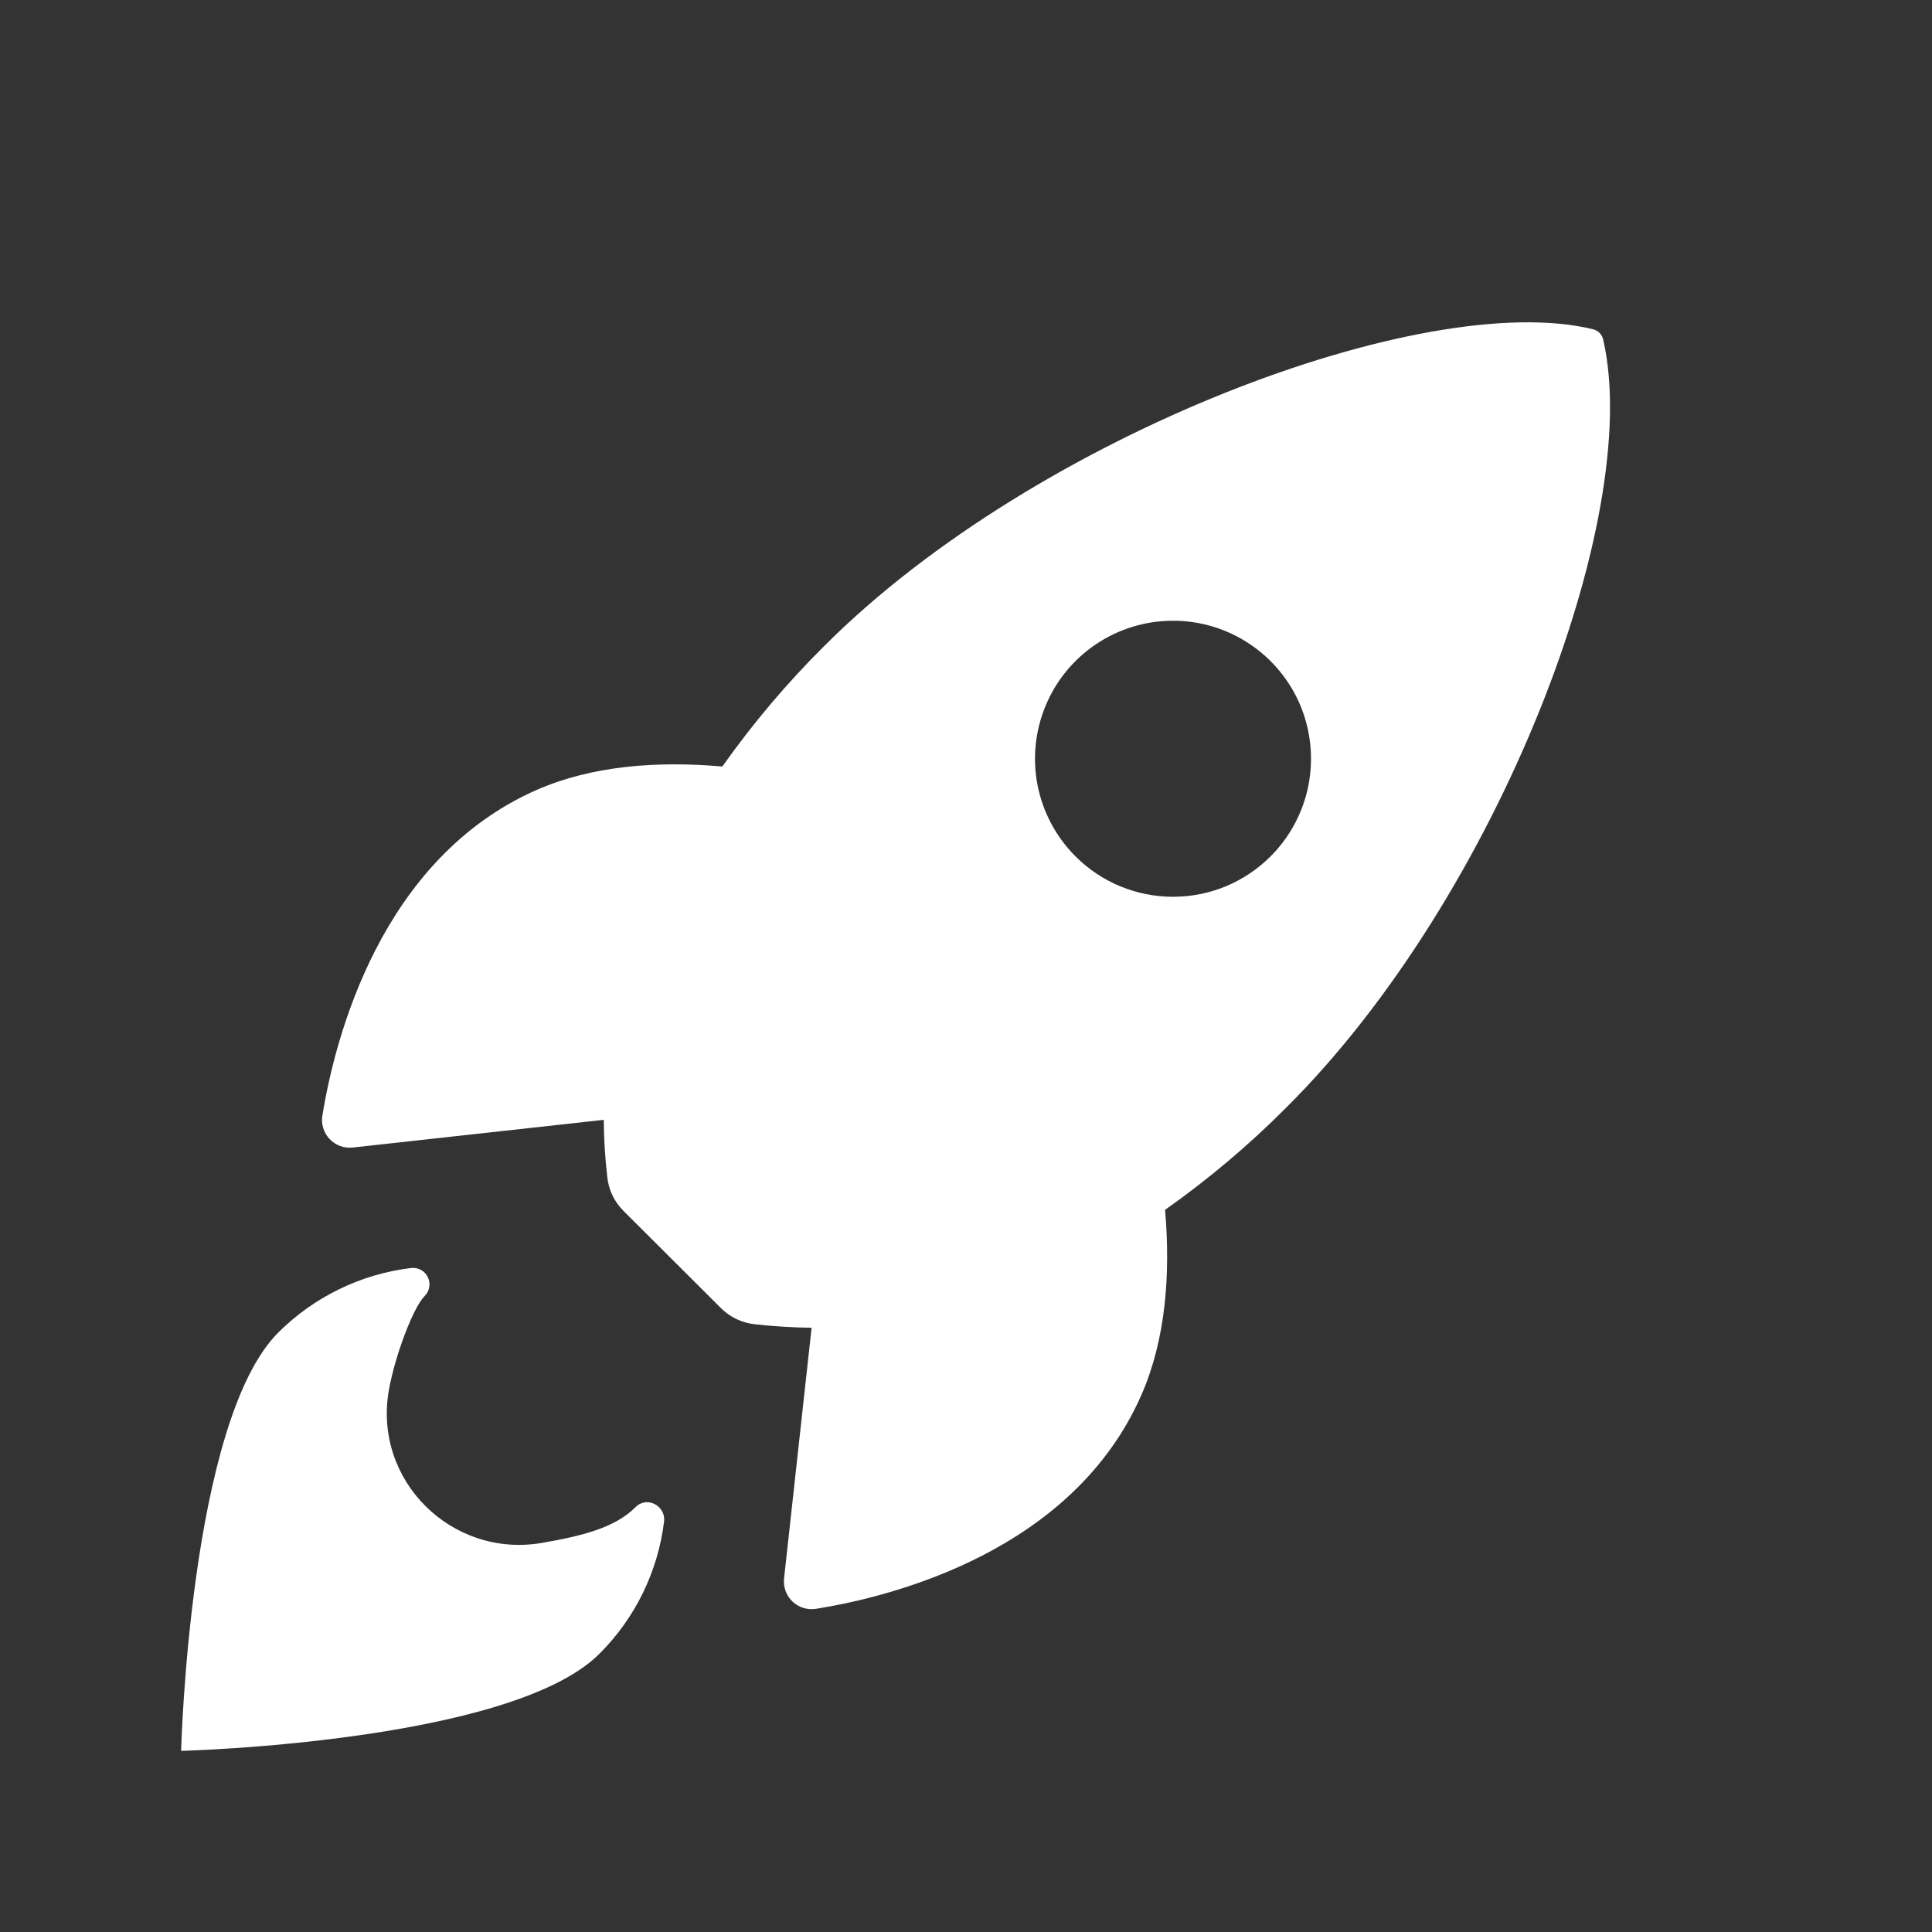
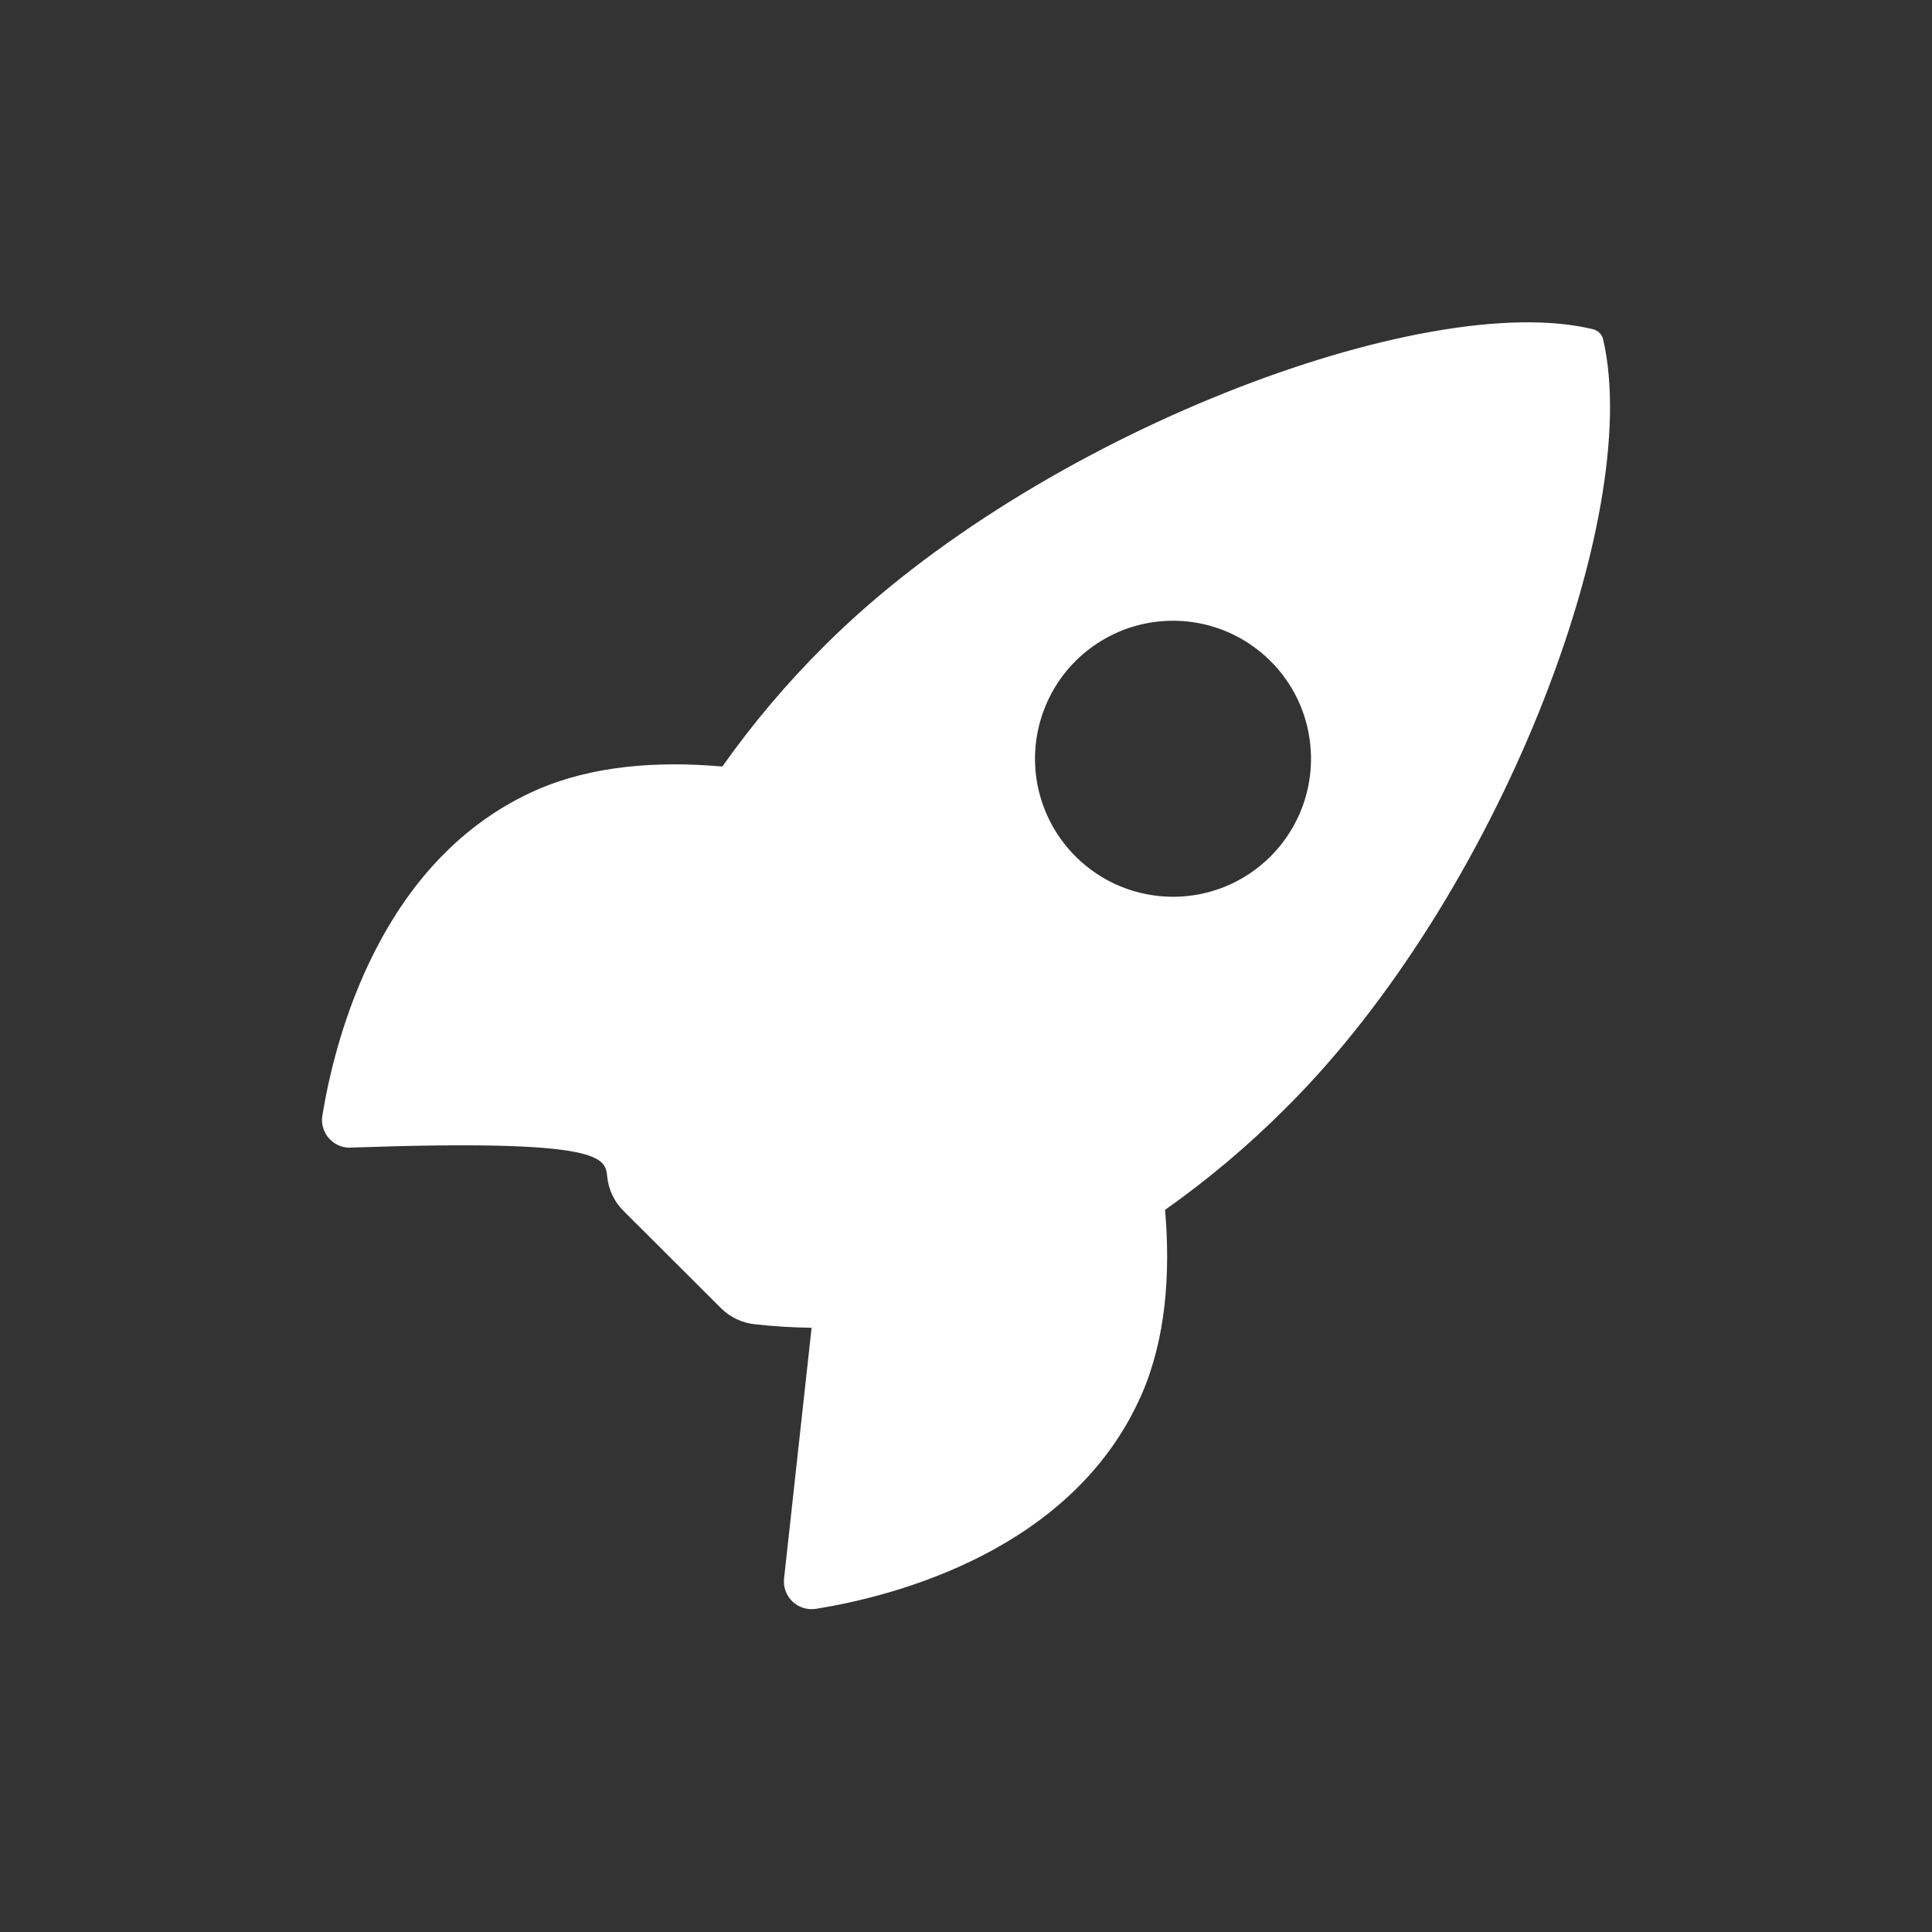
<svg xmlns="http://www.w3.org/2000/svg" width="24" height="24" viewBox="0 0 24 24" fill="none">
  <rect x="0" y="0" width="24" height="24" fill="#333333" stroke="none" />
-   <path d="M19.916 4.221C19.91 4.189 19.894 4.16 19.872 4.137C19.849 4.114 19.821 4.098 19.789 4.09C17.698 3.579 12.864 5.401 10.245 8.019C9.778 8.482 9.353 8.985 8.973 9.522C8.165 9.451 7.358 9.511 6.67 9.811C4.728 10.665 4.162 12.895 4.005 13.855C3.996 13.907 3.999 13.961 4.015 14.012C4.03 14.063 4.057 14.11 4.094 14.149C4.13 14.187 4.175 14.217 4.225 14.236C4.275 14.254 4.329 14.261 4.382 14.255L7.5 13.911C7.502 14.146 7.516 14.381 7.543 14.614C7.558 14.777 7.63 14.928 7.746 15.043L8.954 16.248C9.068 16.363 9.22 16.435 9.382 16.451C9.615 16.477 9.848 16.491 10.082 16.494L9.74 19.608C9.734 19.661 9.741 19.715 9.759 19.765C9.778 19.814 9.807 19.86 9.846 19.896C9.885 19.933 9.931 19.959 9.982 19.975C10.033 19.99 10.087 19.994 10.14 19.985C11.097 19.831 13.331 19.266 14.181 17.324C14.481 16.636 14.542 15.832 14.473 15.029C15.012 14.649 15.516 14.223 15.981 13.756C18.608 11.142 20.42 6.417 19.916 4.221ZM13.36 10.638C13.12 10.398 12.957 10.093 12.89 9.76C12.824 9.427 12.858 9.083 12.988 8.769C13.117 8.456 13.337 8.188 13.619 8C13.901 7.811 14.233 7.711 14.572 7.711C14.911 7.711 15.242 7.811 15.524 8C15.806 8.188 16.026 8.456 16.156 8.769C16.285 9.083 16.319 9.427 16.253 9.76C16.187 10.093 16.023 10.398 15.784 10.638C15.624 10.797 15.435 10.924 15.228 11.01C15.02 11.096 14.797 11.14 14.572 11.14C14.347 11.14 14.124 11.096 13.916 11.01C13.708 10.924 13.519 10.797 13.36 10.638Z" fill="white" />
-   <path d="M7.894 18.723C7.637 18.981 7.225 19.081 6.729 19.167C5.615 19.357 4.631 18.394 4.831 17.267C4.907 16.84 5.133 16.242 5.274 16.101C5.305 16.071 5.325 16.032 5.332 15.989C5.34 15.947 5.333 15.903 5.314 15.865C5.295 15.826 5.265 15.794 5.227 15.774C5.189 15.754 5.145 15.746 5.103 15.752C4.48 15.828 3.9 16.111 3.456 16.554C2.354 17.657 2.25 21.75 2.25 21.75C2.25 21.75 6.345 21.646 7.447 20.543C7.892 20.099 8.175 19.519 8.25 18.895C8.267 18.699 8.029 18.582 7.894 18.723Z" fill="white" />
+   <path d="M19.916 4.221C19.91 4.189 19.894 4.16 19.872 4.137C19.849 4.114 19.821 4.098 19.789 4.09C17.698 3.579 12.864 5.401 10.245 8.019C9.778 8.482 9.353 8.985 8.973 9.522C8.165 9.451 7.358 9.511 6.67 9.811C4.728 10.665 4.162 12.895 4.005 13.855C3.996 13.907 3.999 13.961 4.015 14.012C4.03 14.063 4.057 14.11 4.094 14.149C4.13 14.187 4.175 14.217 4.225 14.236C4.275 14.254 4.329 14.261 4.382 14.255C7.502 14.146 7.516 14.381 7.543 14.614C7.558 14.777 7.63 14.928 7.746 15.043L8.954 16.248C9.068 16.363 9.22 16.435 9.382 16.451C9.615 16.477 9.848 16.491 10.082 16.494L9.74 19.608C9.734 19.661 9.741 19.715 9.759 19.765C9.778 19.814 9.807 19.86 9.846 19.896C9.885 19.933 9.931 19.959 9.982 19.975C10.033 19.99 10.087 19.994 10.14 19.985C11.097 19.831 13.331 19.266 14.181 17.324C14.481 16.636 14.542 15.832 14.473 15.029C15.012 14.649 15.516 14.223 15.981 13.756C18.608 11.142 20.42 6.417 19.916 4.221ZM13.36 10.638C13.12 10.398 12.957 10.093 12.89 9.76C12.824 9.427 12.858 9.083 12.988 8.769C13.117 8.456 13.337 8.188 13.619 8C13.901 7.811 14.233 7.711 14.572 7.711C14.911 7.711 15.242 7.811 15.524 8C15.806 8.188 16.026 8.456 16.156 8.769C16.285 9.083 16.319 9.427 16.253 9.76C16.187 10.093 16.023 10.398 15.784 10.638C15.624 10.797 15.435 10.924 15.228 11.01C15.02 11.096 14.797 11.14 14.572 11.14C14.347 11.14 14.124 11.096 13.916 11.01C13.708 10.924 13.519 10.797 13.36 10.638Z" fill="white" />
</svg>